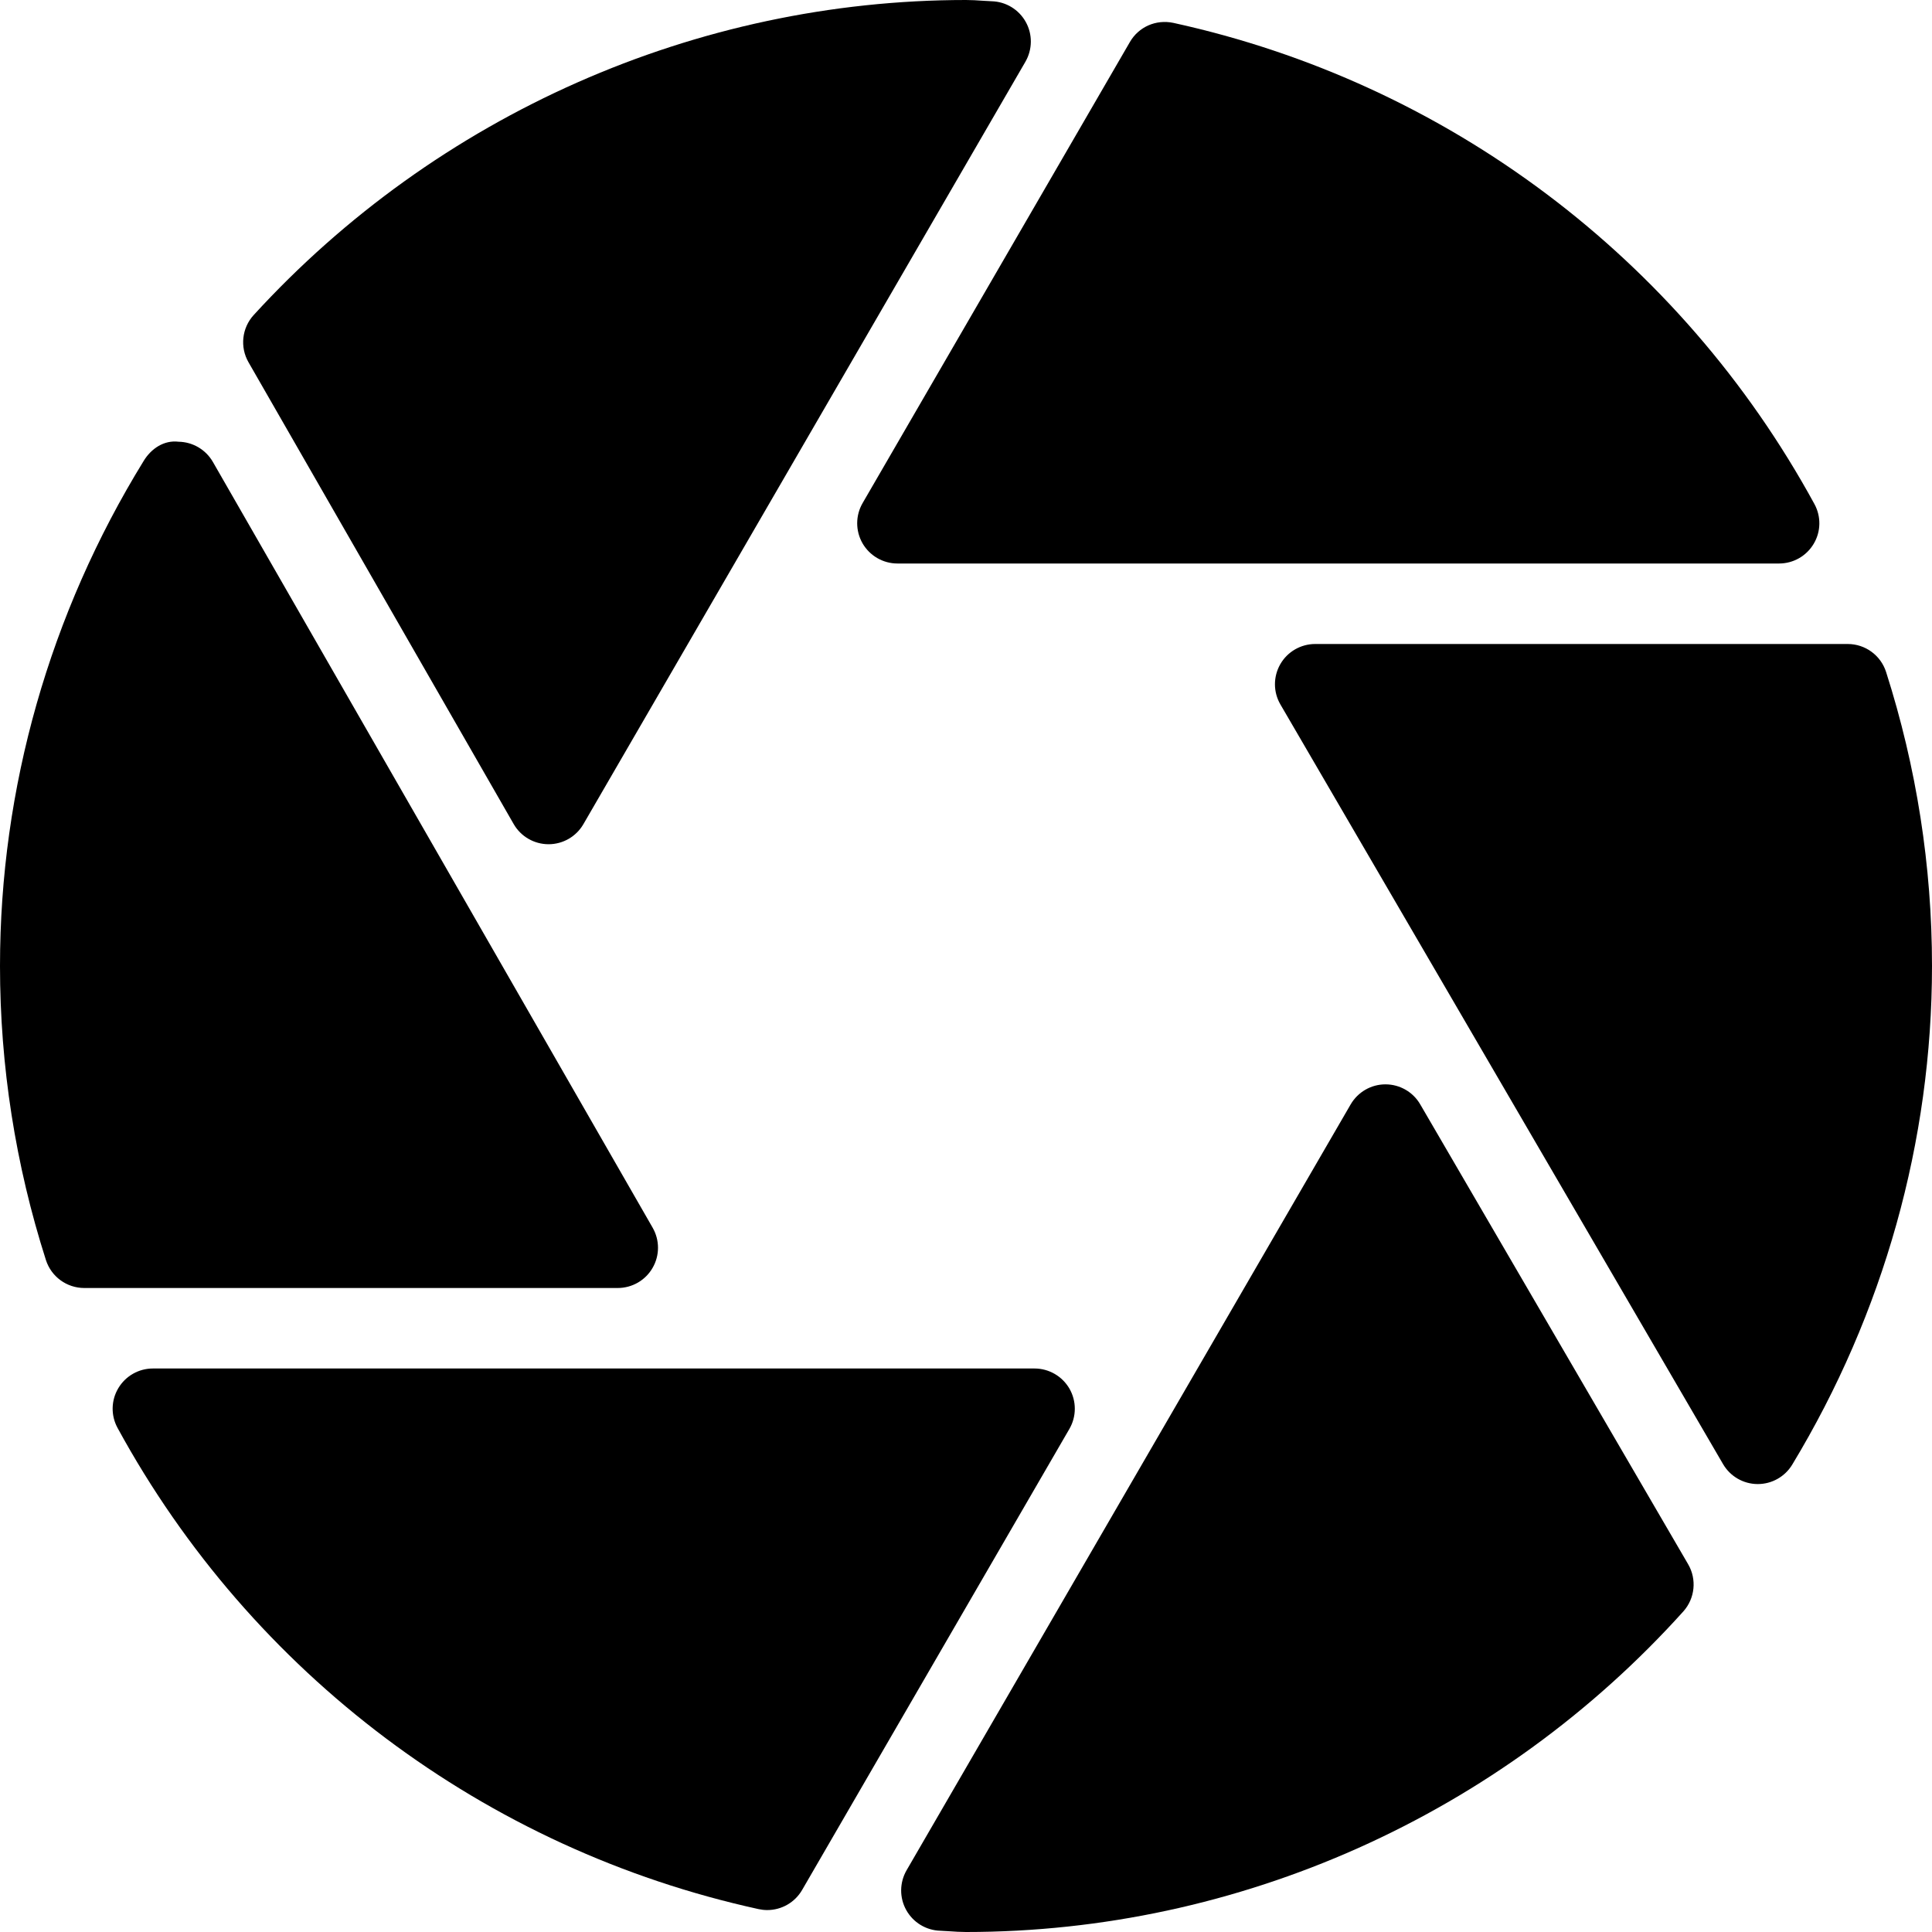
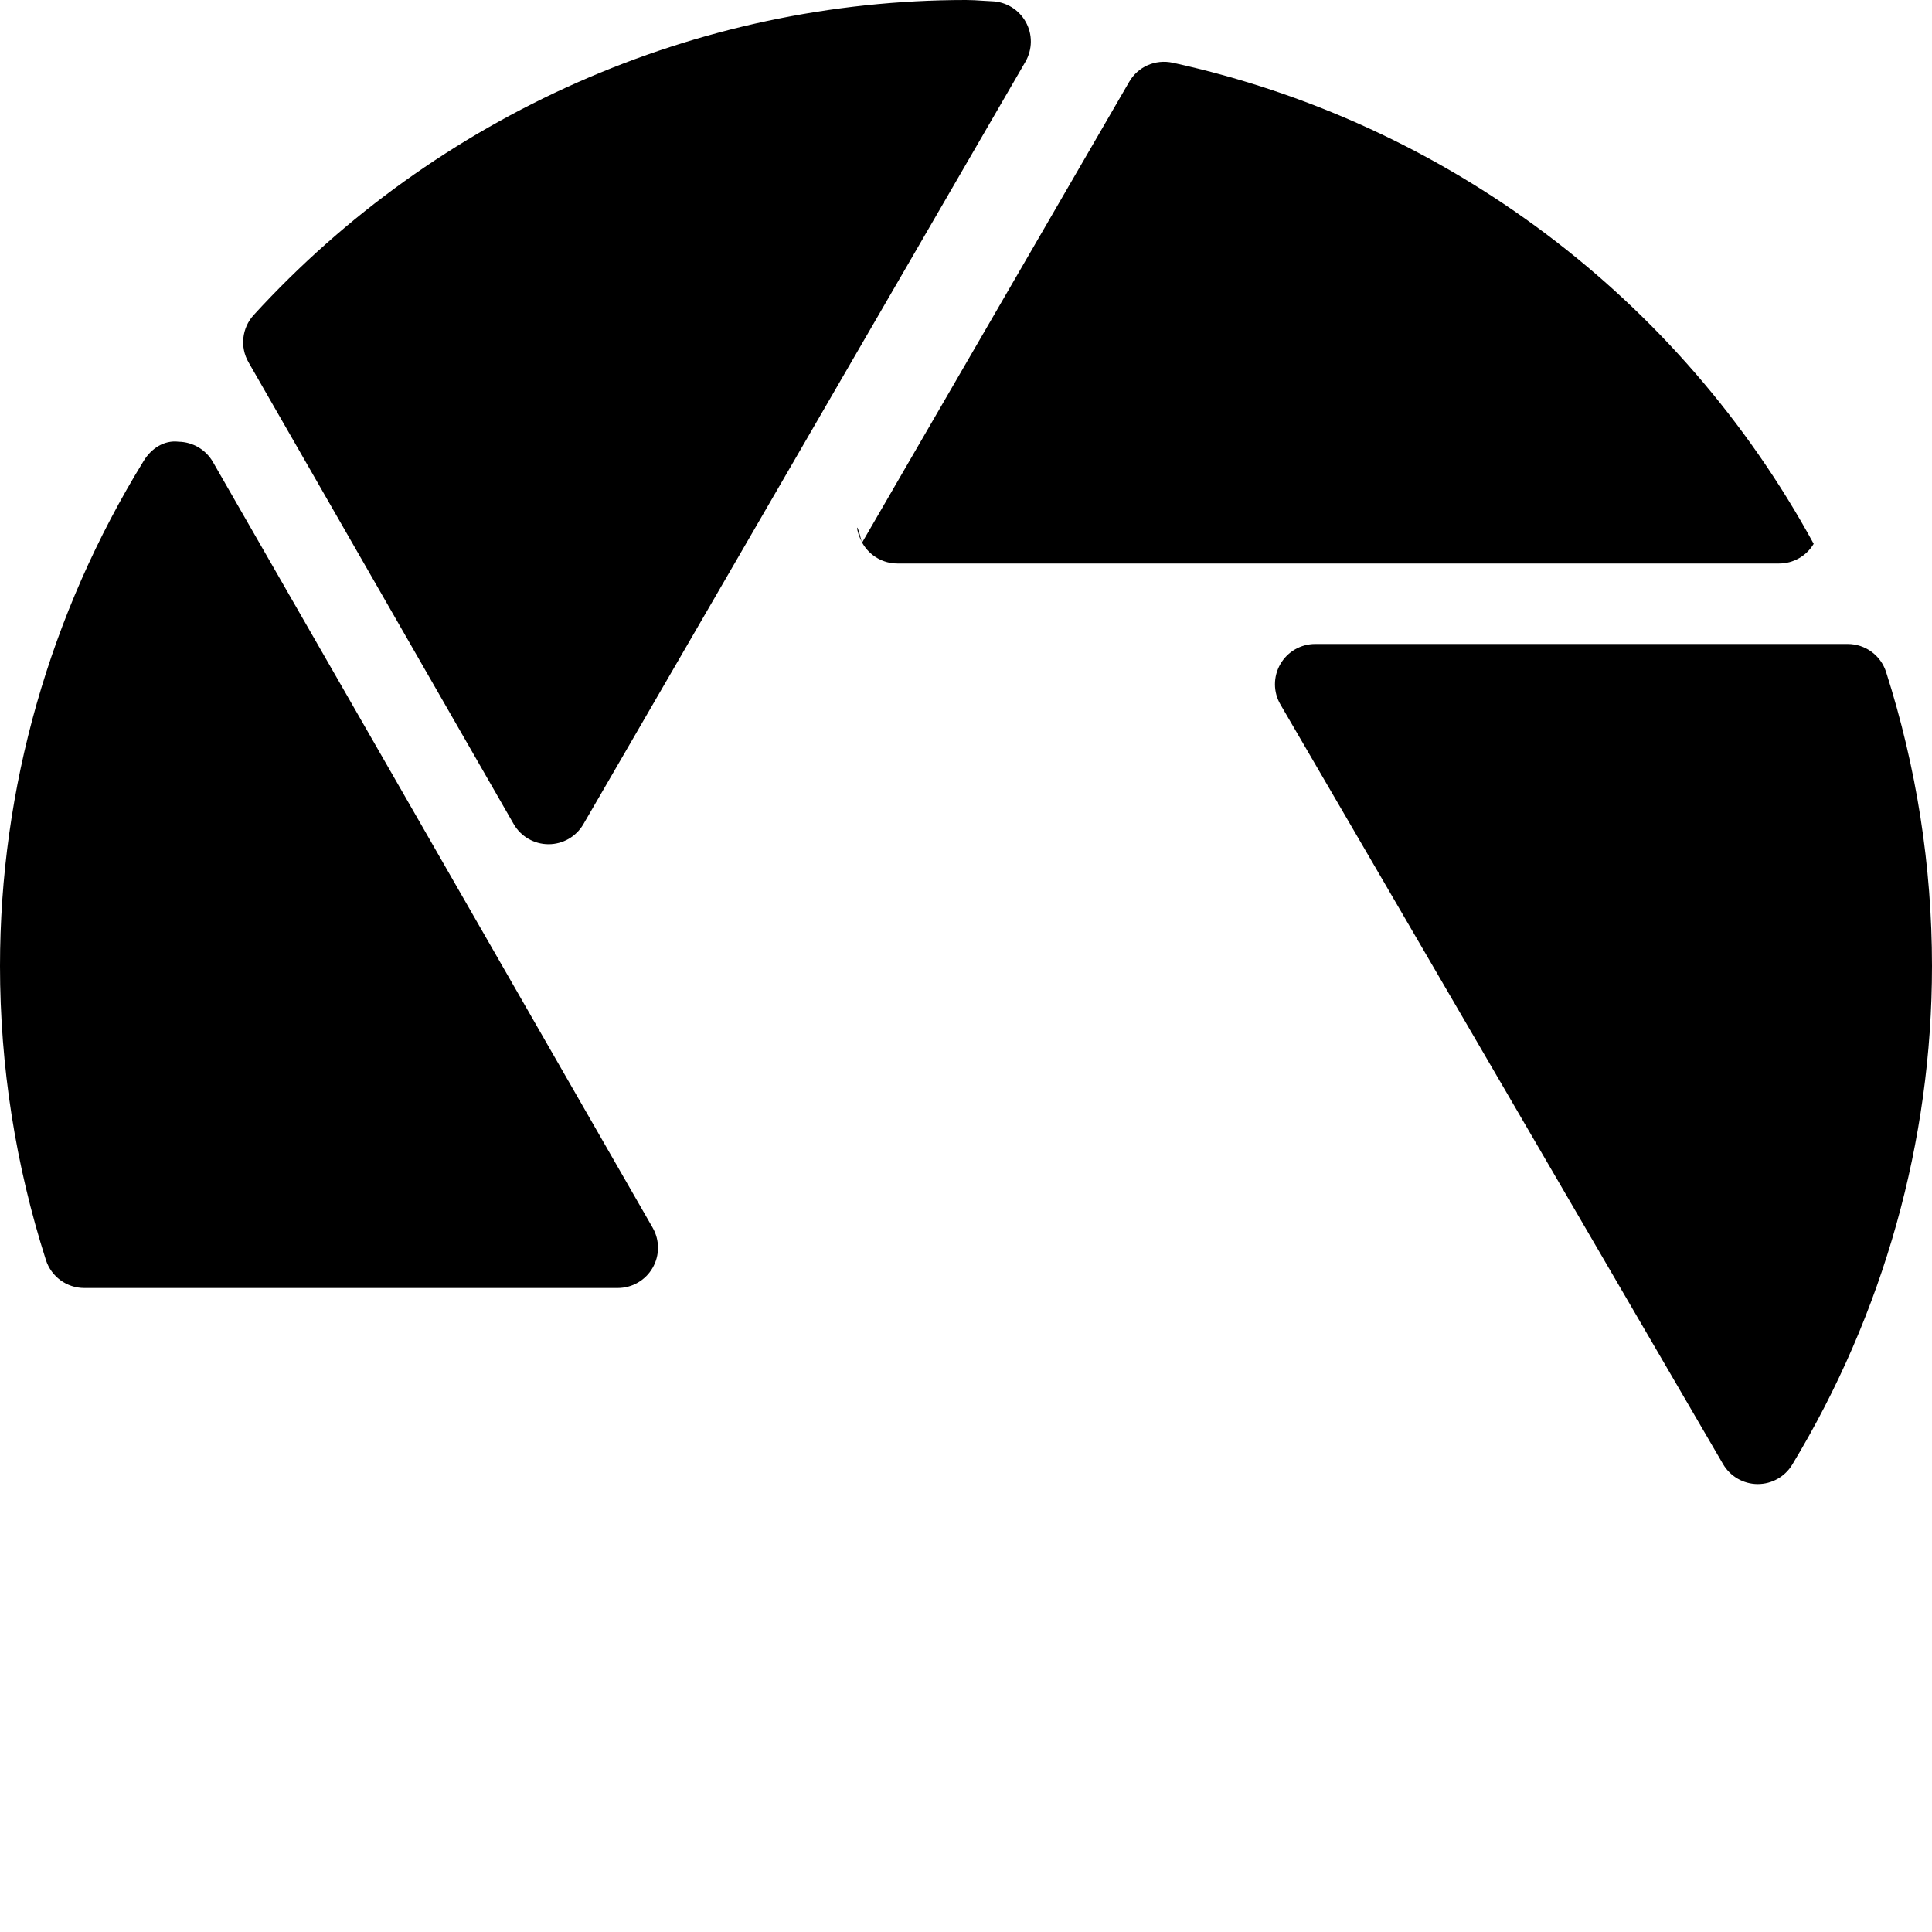
<svg xmlns="http://www.w3.org/2000/svg" xml:space="preserve" style="enable-background:new 0 0 512 512;" viewBox="0 0 512 512" y="0px" x="0px" id="Layer_1" version="1.1">
  <g>
    <g>
      <g>
        <path d="M499.833,178.083c-1.417-4.417-5.521-7.417-10.167-7.417H348.542c-3.813,0-7.354,2.042-9.25,5.354     c-1.896,3.313-1.896,7.385,0.042,10.688L456.625,388c1.896,3.25,5.354,5.26,9.125,5.292c0.021,0,0.063,0,0.083,0     c3.729,0,7.188-1.948,9.125-5.146C499.188,348.073,512,302.385,512,256C512,229.521,507.896,203.313,499.833,178.083z" />
-         <path d="M228.583,143.99c1.917,3.302,5.438,5.344,9.25,5.344h233.646c3.771,0,7.25-1.99,9.167-5.219     c1.938-3.24,2-7.25,0.188-10.552c-35.542-65.177-97.458-111.646-169.875-127.5c-4.625-0.979-9.208,1.063-11.521,5.063     l-70.833,122.188C226.688,136.615,226.688,140.688,228.583,143.99z" />
-         <path d="M376.375,292.667c-1.896-3.281-5.417-5.302-9.208-5.302c0,0,0,0-0.021,0c-3.792,0-7.292,2.031-9.208,5.313     L240.25,495.646c-1.875,3.26-1.917,7.26-0.083,10.542c1.833,3.292,5.25,5.365,9,5.479l2.396,0.135     C253.021,511.906,254.5,512,256,512c72.208,0,141.5-30.969,190.104-84.958c3.083-3.448,3.604-8.5,1.271-12.5L376.375,292.667z" />
+         <path d="M228.583,143.99c1.917,3.302,5.438,5.344,9.25,5.344h233.646c3.771,0,7.25-1.99,9.167-5.219     c-35.542-65.177-97.458-111.646-169.875-127.5c-4.625-0.979-9.208,1.063-11.521,5.063     l-70.833,122.188C226.688,136.615,226.688,140.688,228.583,143.99z" />
        <path d="M172.938,336.01c1.917-3.292,1.917-7.354,0.021-10.656L56.417,122.417c-1.875-3.26-5.333-5.292-9.083-5.354     c-3.896-0.479-7.292,1.854-9.25,5.073C13.167,162.604,0,208.885,0,256c0,26.479,4.104,52.688,12.167,77.917     c1.417,4.417,5.521,7.417,10.167,7.417h141.375C167.521,341.333,171.042,339.302,172.938,336.01z" />
-         <path d="M283.417,368.01c-1.917-3.302-5.438-5.344-9.25-5.344H40.521c-3.771,0-7.25,1.99-9.167,5.219     c-1.938,3.24-2,7.25-0.188,10.552c35.542,65.177,97.458,111.646,169.875,127.5c0.771,0.167,1.542,0.25,2.292,0.25     c3.75,0,7.292-1.979,9.229-5.313l70.833-122.188C285.313,375.385,285.313,371.313,283.417,368.01z" />
        <path d="M136.125,218.375c1.896,3.302,5.417,5.344,9.229,5.354h0.021c3.813,0,7.313-2.021,9.229-5.313L271.75,16.354     c1.875-3.26,1.917-7.26,0.083-10.542c-1.833-3.292-5.25-5.365-9-5.479l-2.396-0.135C258.979,0.094,257.5,0,256,0     C184.542,0,115.75,30.427,67.229,83.49c-3.125,3.427-3.688,8.479-1.375,12.51L136.125,218.375z" />
      </g>
    </g>
  </g>
  <g>
</g>
  <g>
</g>
  <g>
</g>
  <g>
</g>
  <g>
</g>
  <g>
</g>
  <g>
</g>
  <g>
</g>
  <g>
</g>
  <g>
</g>
  <g>
</g>
  <g>
</g>
  <g>
</g>
  <g>
</g>
  <g>
</g>
</svg>